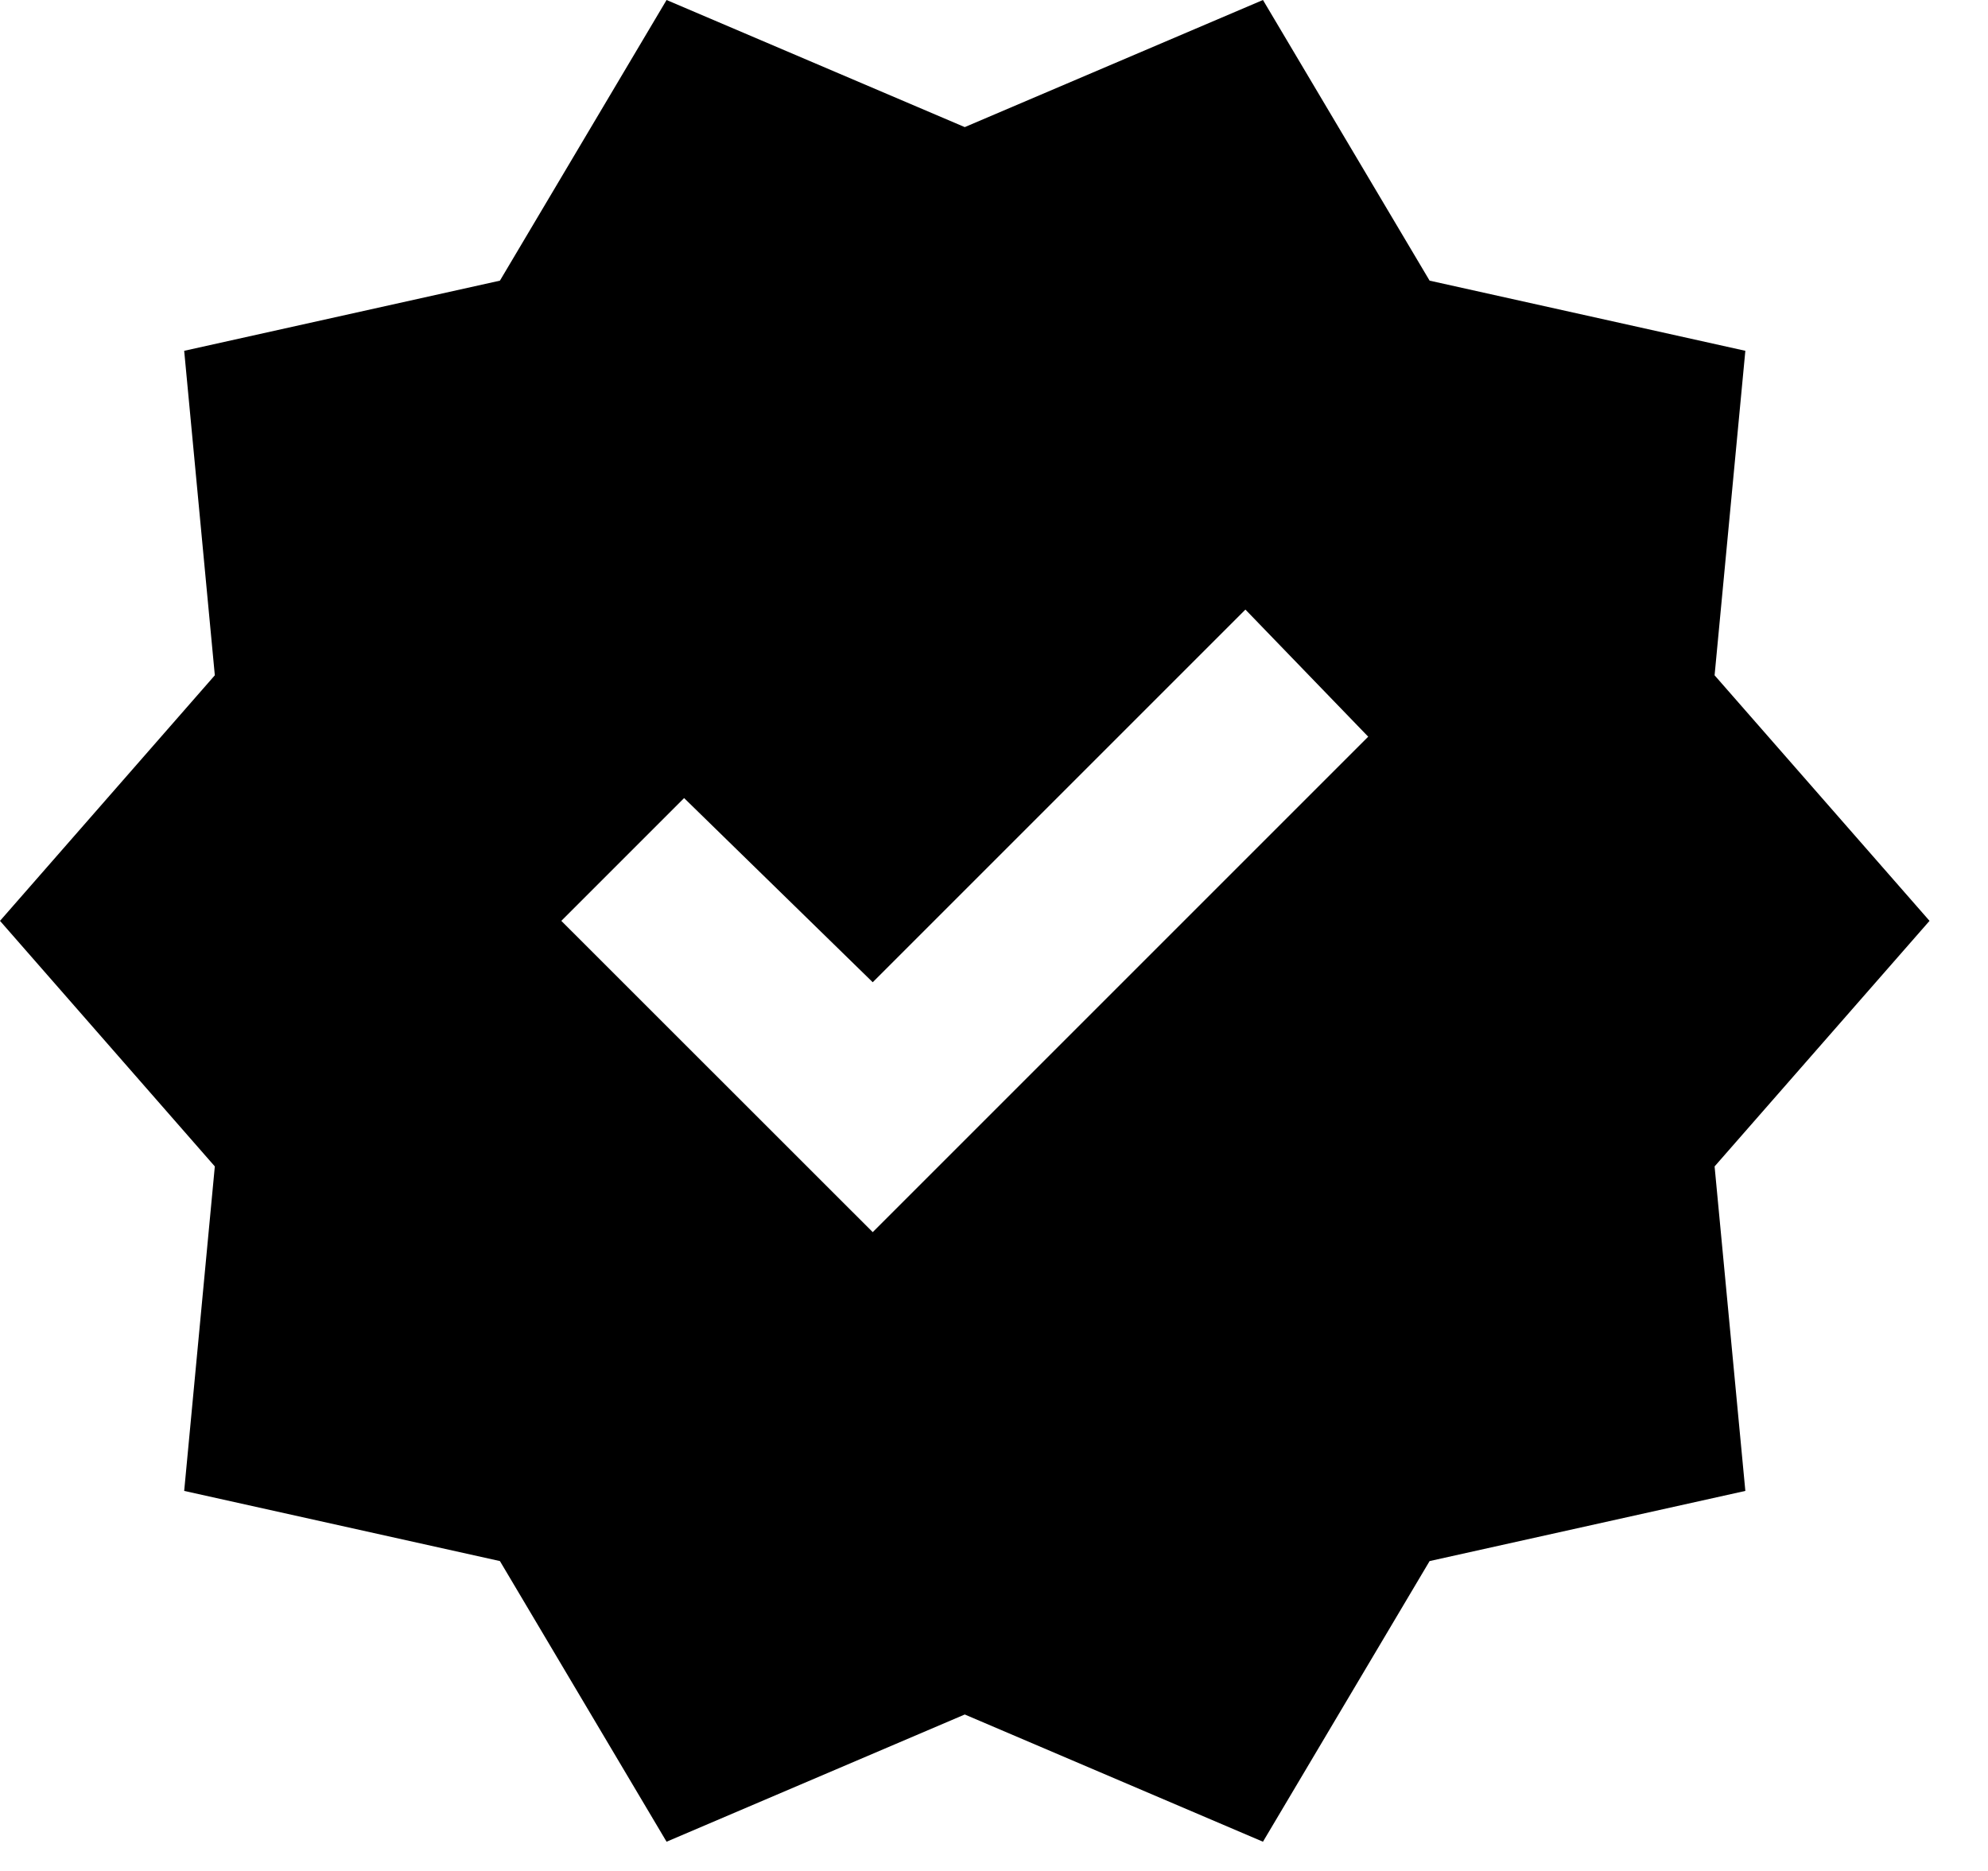
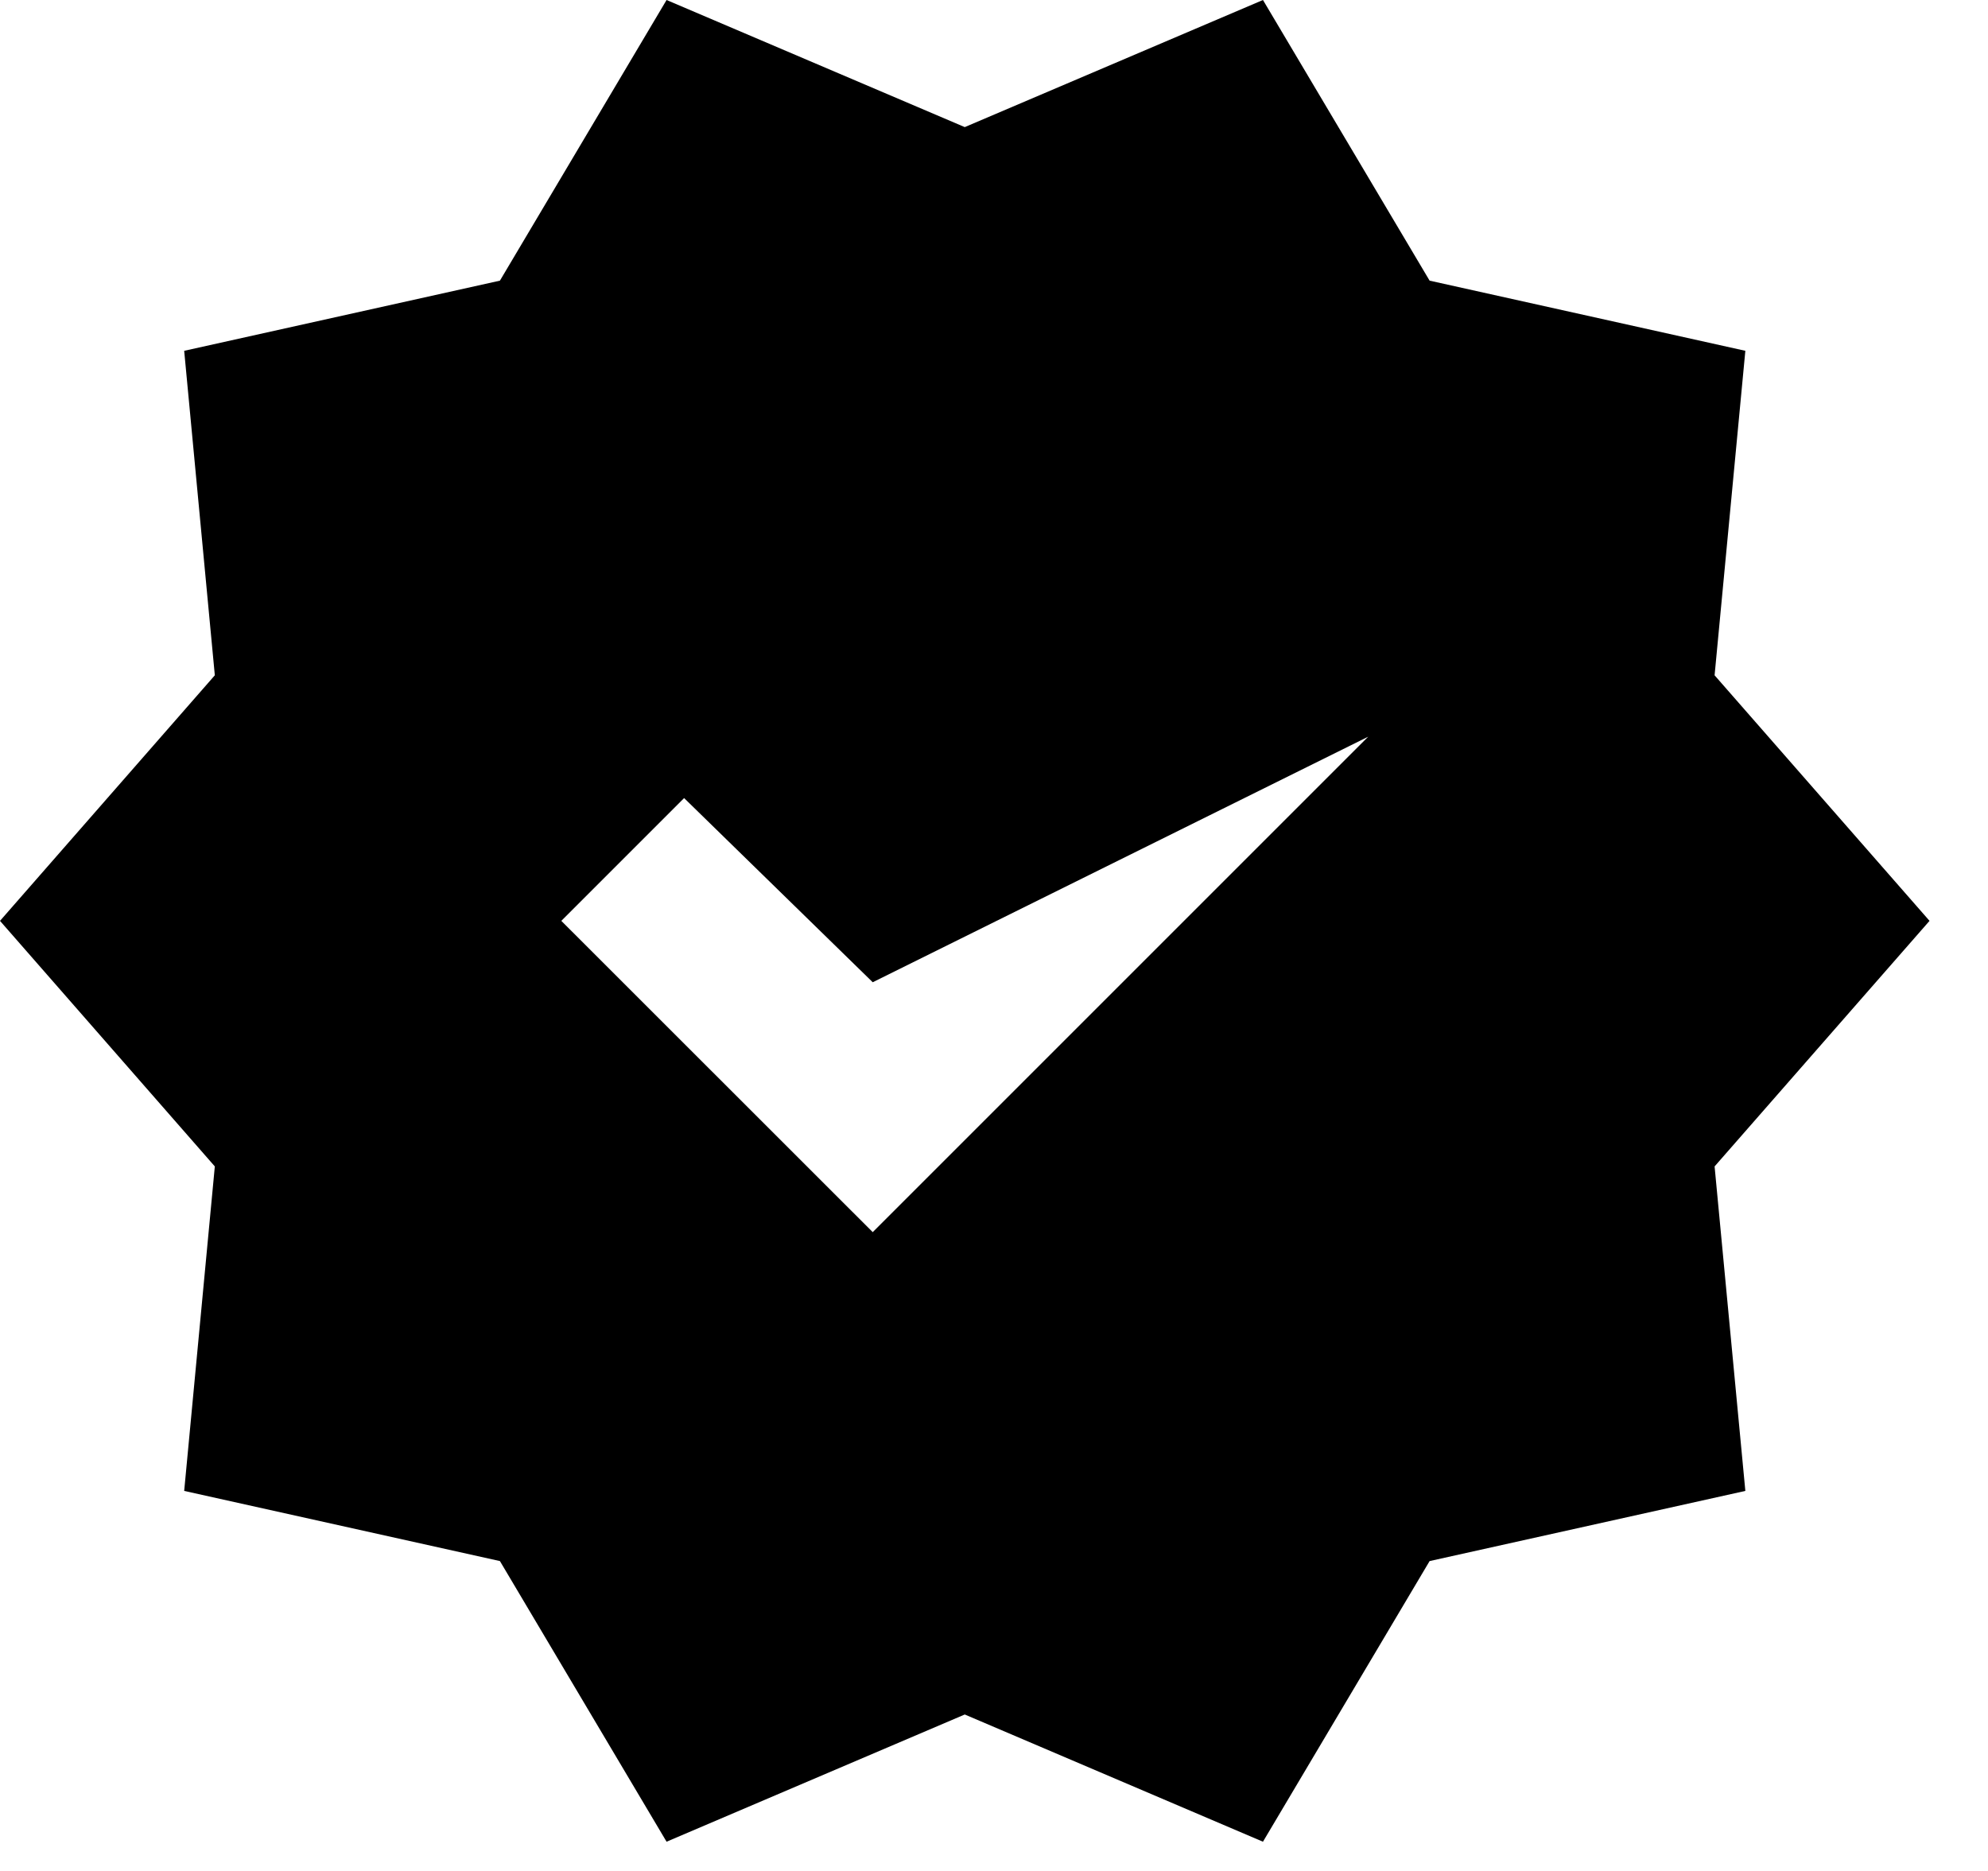
<svg xmlns="http://www.w3.org/2000/svg" fill="none" viewBox="0 0 17 16" height="16" width="17">
-   <path fill="black" d="M5.7 15.75L4.275 13.35L1.575 12.75L1.837 9.975L0 7.875L1.837 5.775L1.575 3L4.275 2.4L5.7 0L8.25 1.087L10.8 0L12.225 2.4L14.925 3L14.662 5.775L16.5 7.875L14.662 9.975L14.925 12.75L12.225 13.35L10.8 15.75L8.25 14.662L5.7 15.75ZM7.463 10.537L11.7 6.3L10.65 5.213L7.463 8.4L5.85 6.825L4.8 7.875L7.463 10.537Z" />
+   <path fill="black" d="M5.7 15.75L4.275 13.35L1.575 12.75L1.837 9.975L0 7.875L1.837 5.775L1.575 3L4.275 2.4L5.7 0L8.25 1.087L10.8 0L12.225 2.4L14.925 3L14.662 5.775L16.5 7.875L14.662 9.975L14.925 12.75L12.225 13.35L10.8 15.75L8.25 14.662L5.7 15.75ZM7.463 10.537L11.7 6.3L7.463 8.4L5.85 6.825L4.8 7.875L7.463 10.537Z" />
</svg>